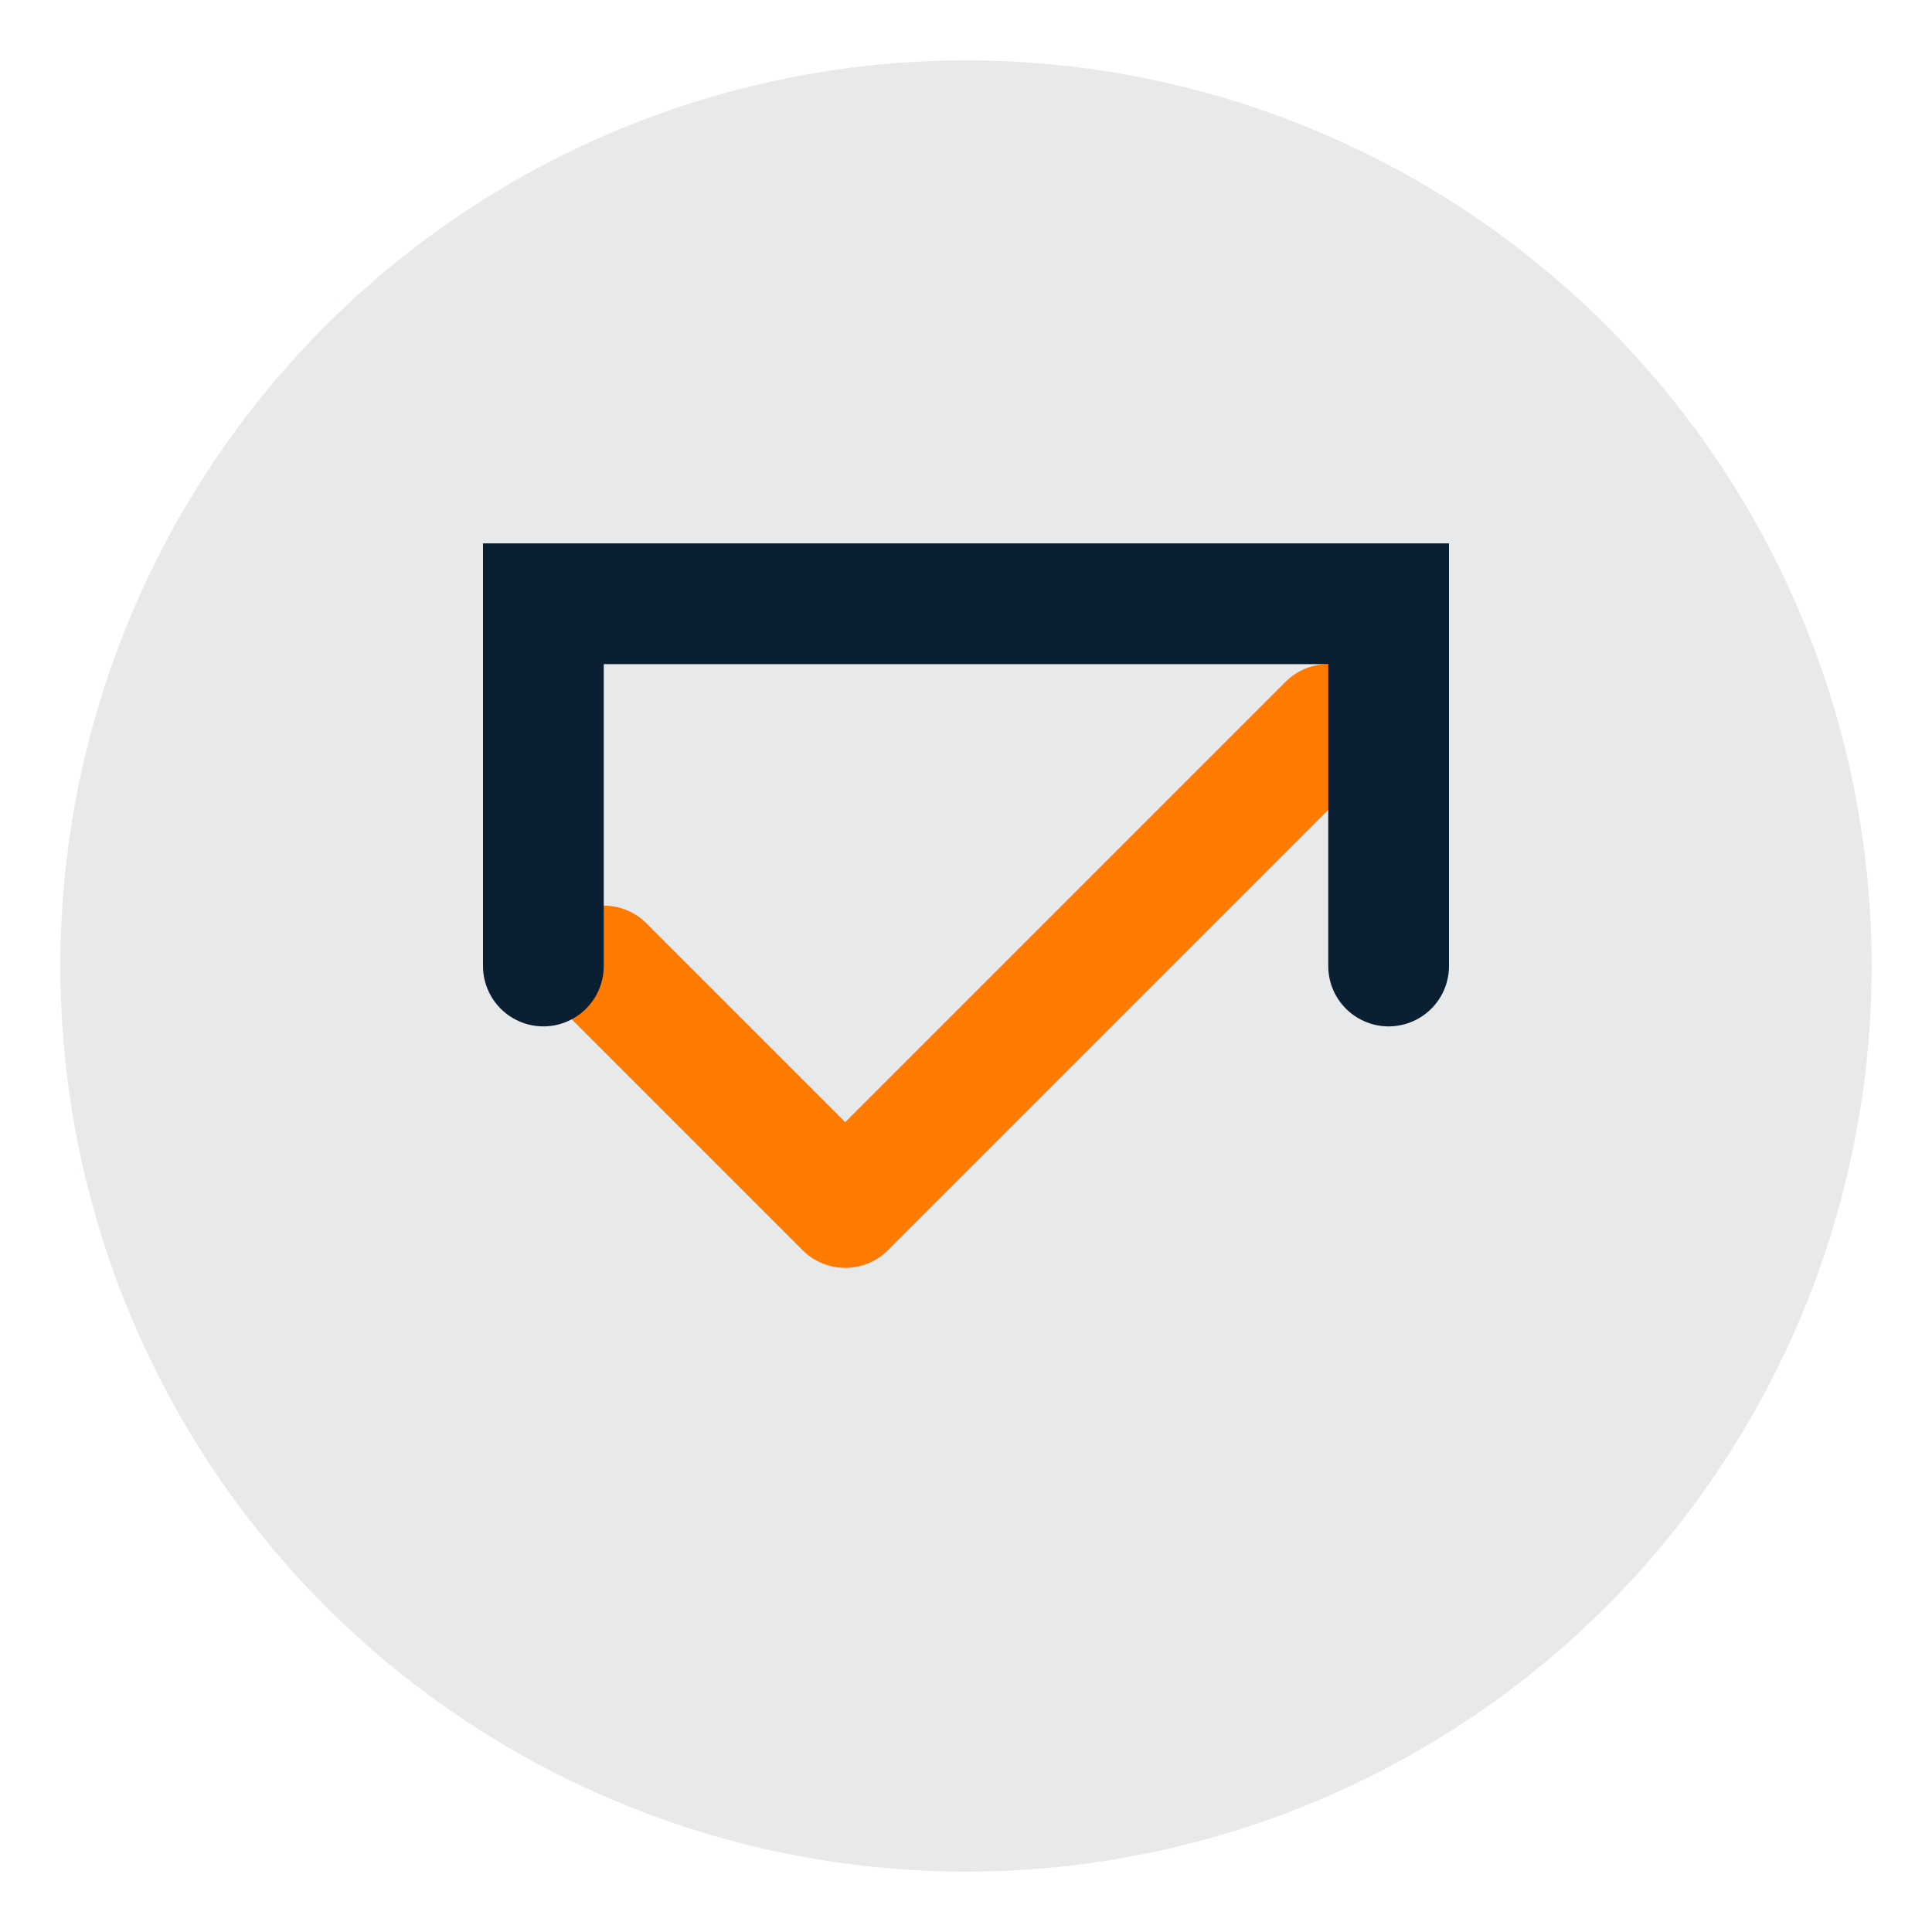
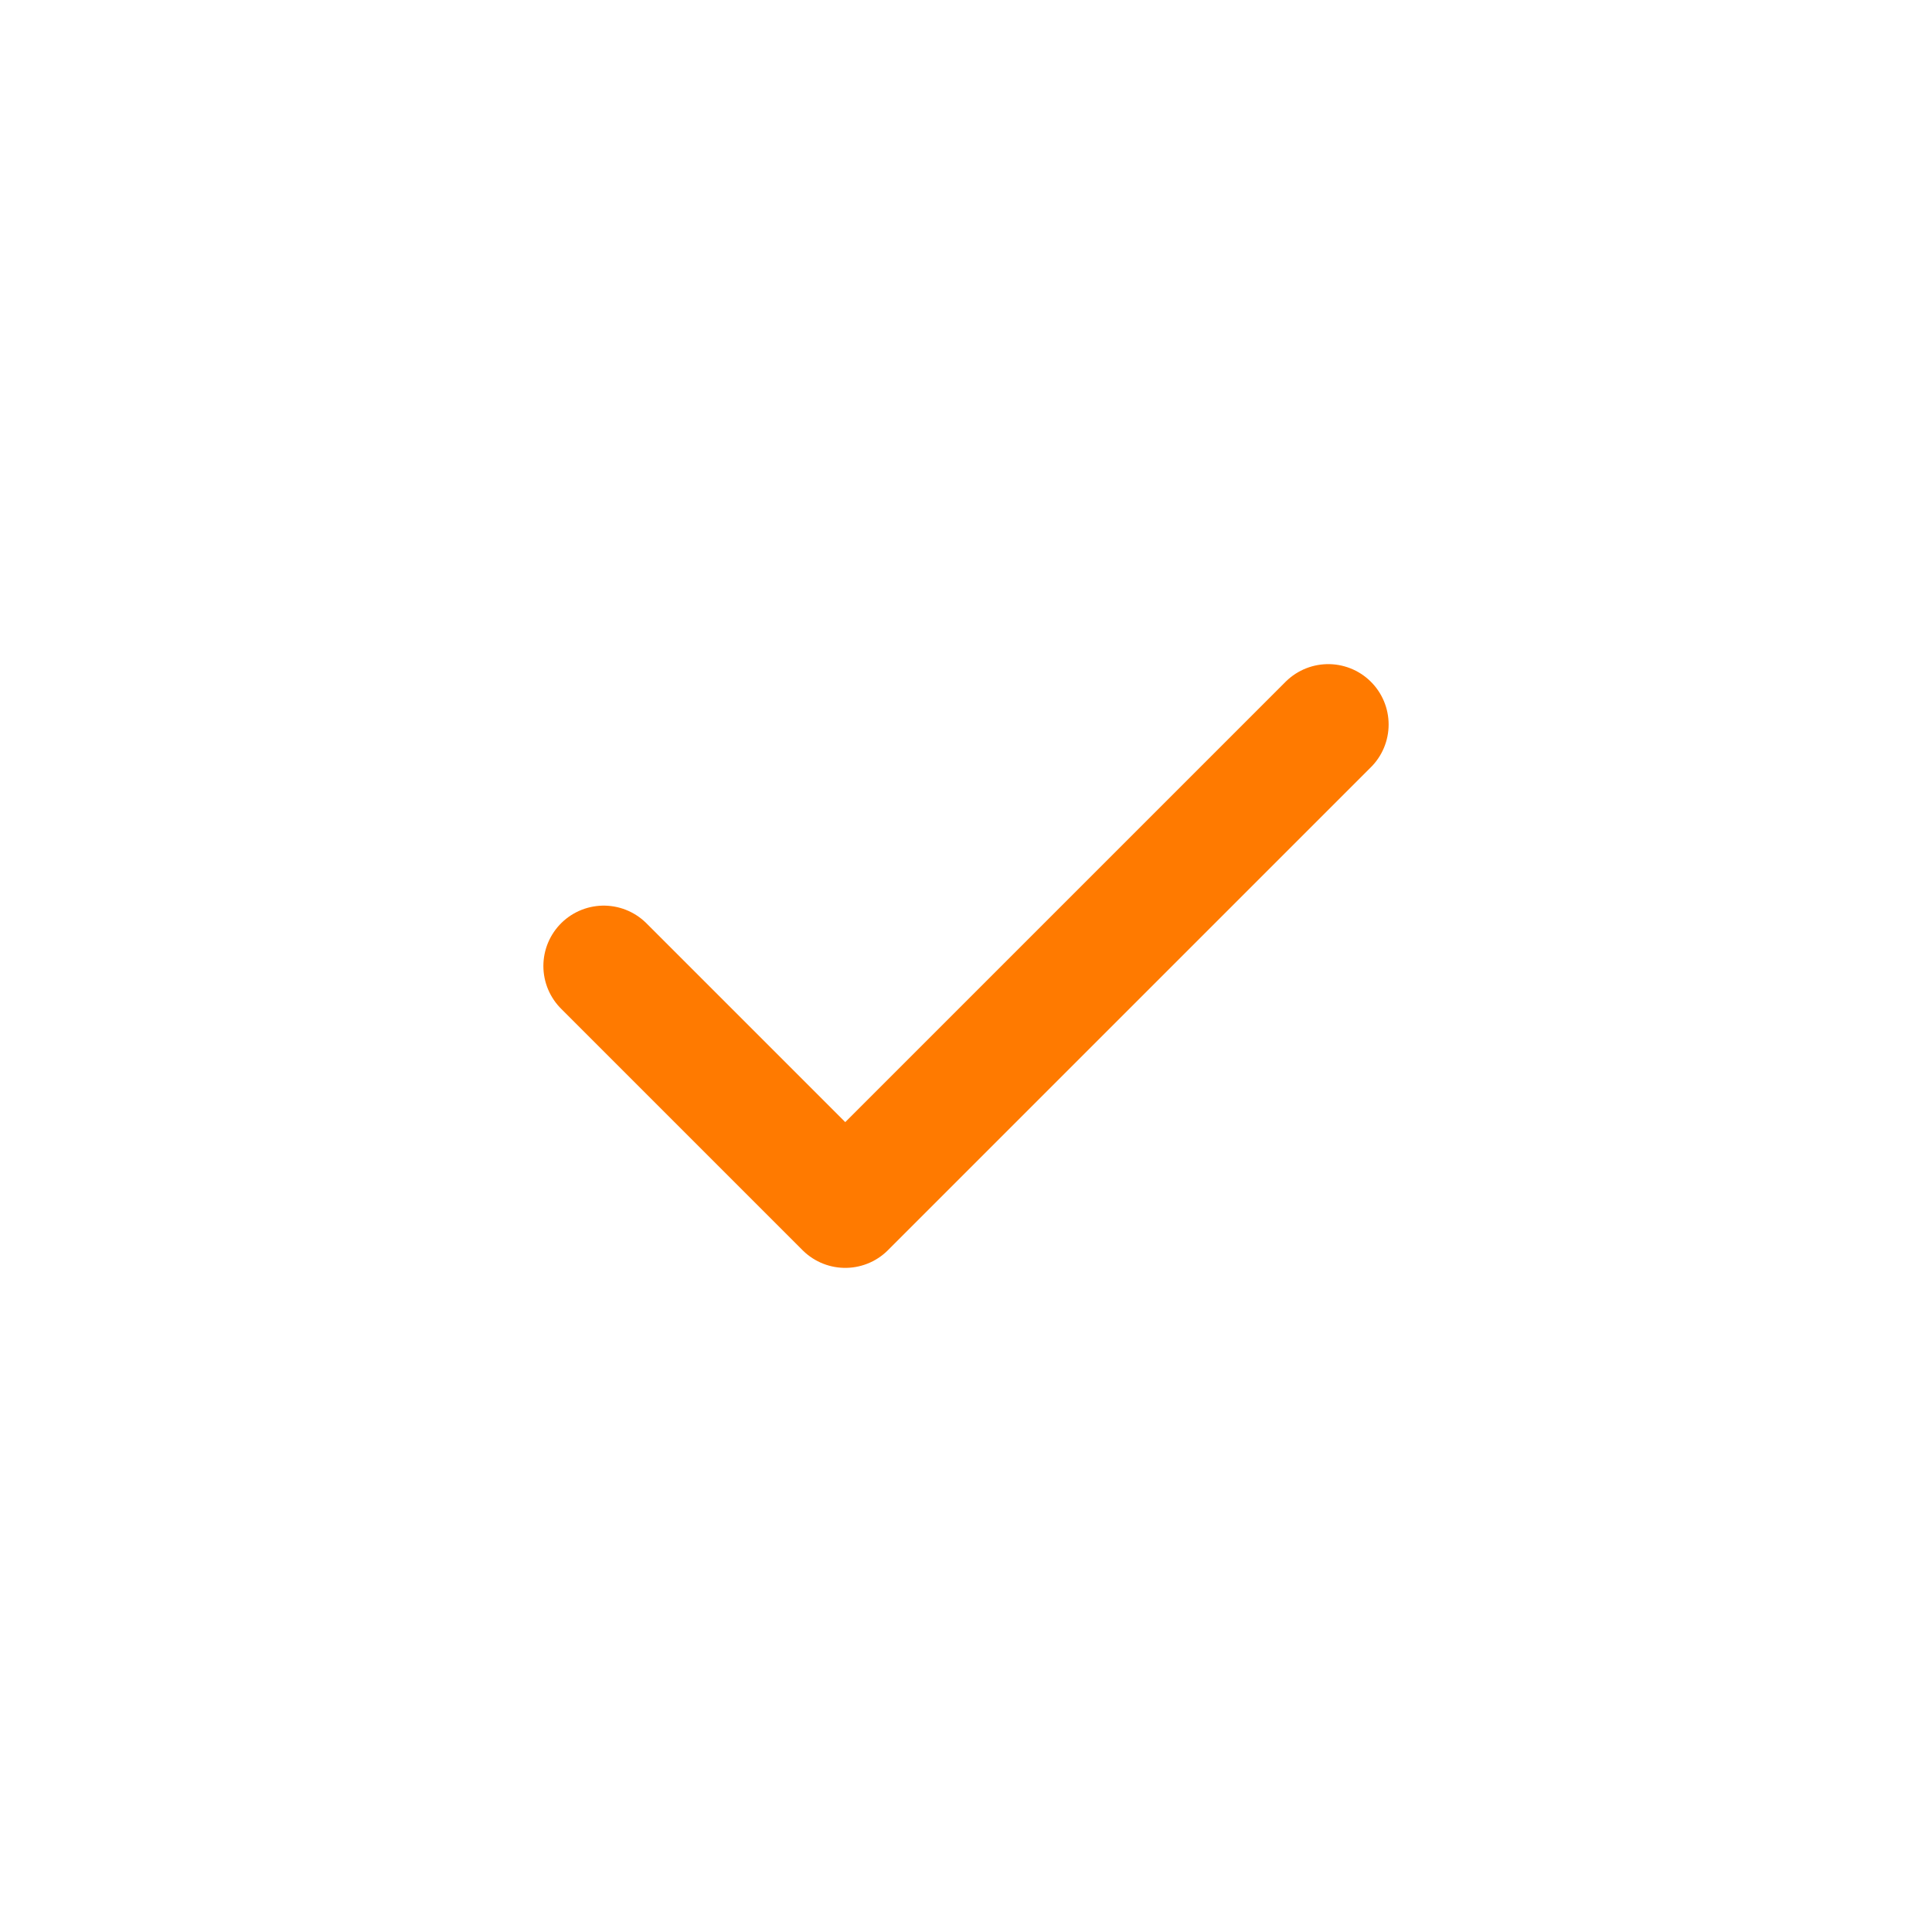
<svg xmlns="http://www.w3.org/2000/svg" width="64" height="64" viewBox="0 0 64 64" fill="none">
-   <circle cx="32" cy="32" r="30" fill="#0B1F33" fill-opacity="0.1" />
  <path d="M20 32L28 40L44 24" stroke="#FF7A00" stroke-width="4" stroke-linecap="round" stroke-linejoin="round" />
-   <path d="M18 32V20H46V32" stroke="#0B1F33" stroke-width="4" stroke-linecap="round" />
</svg>